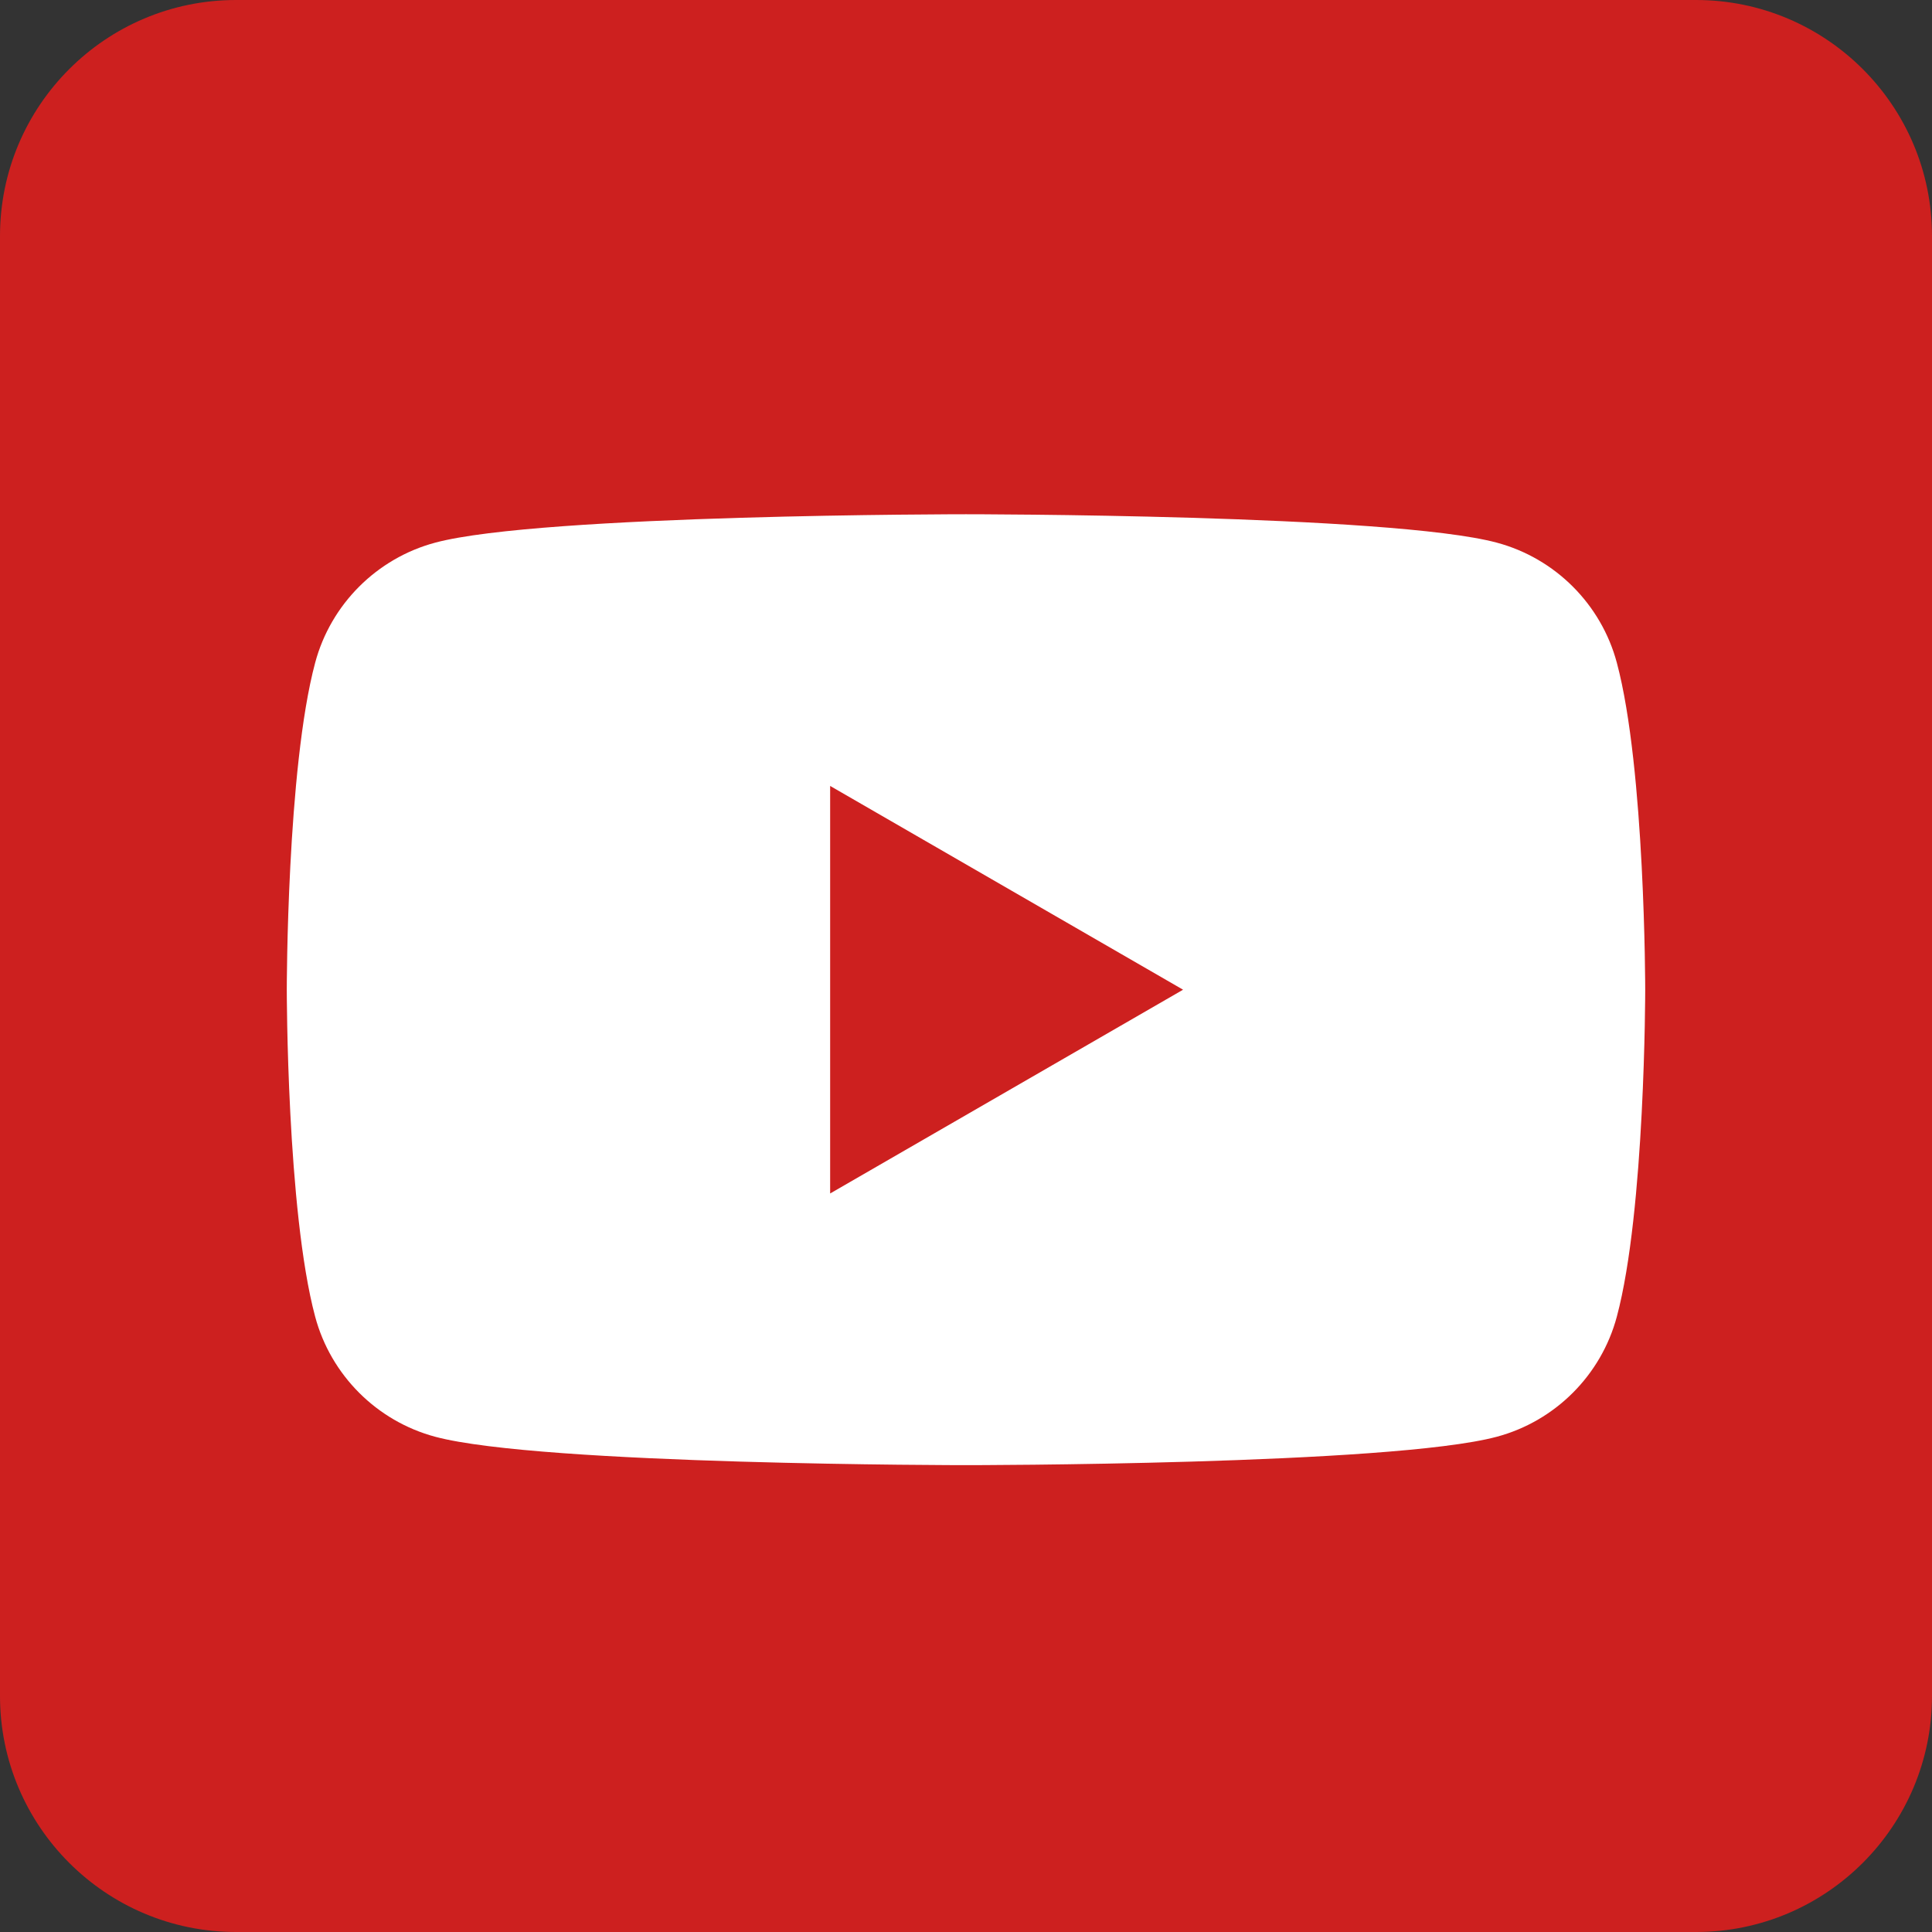
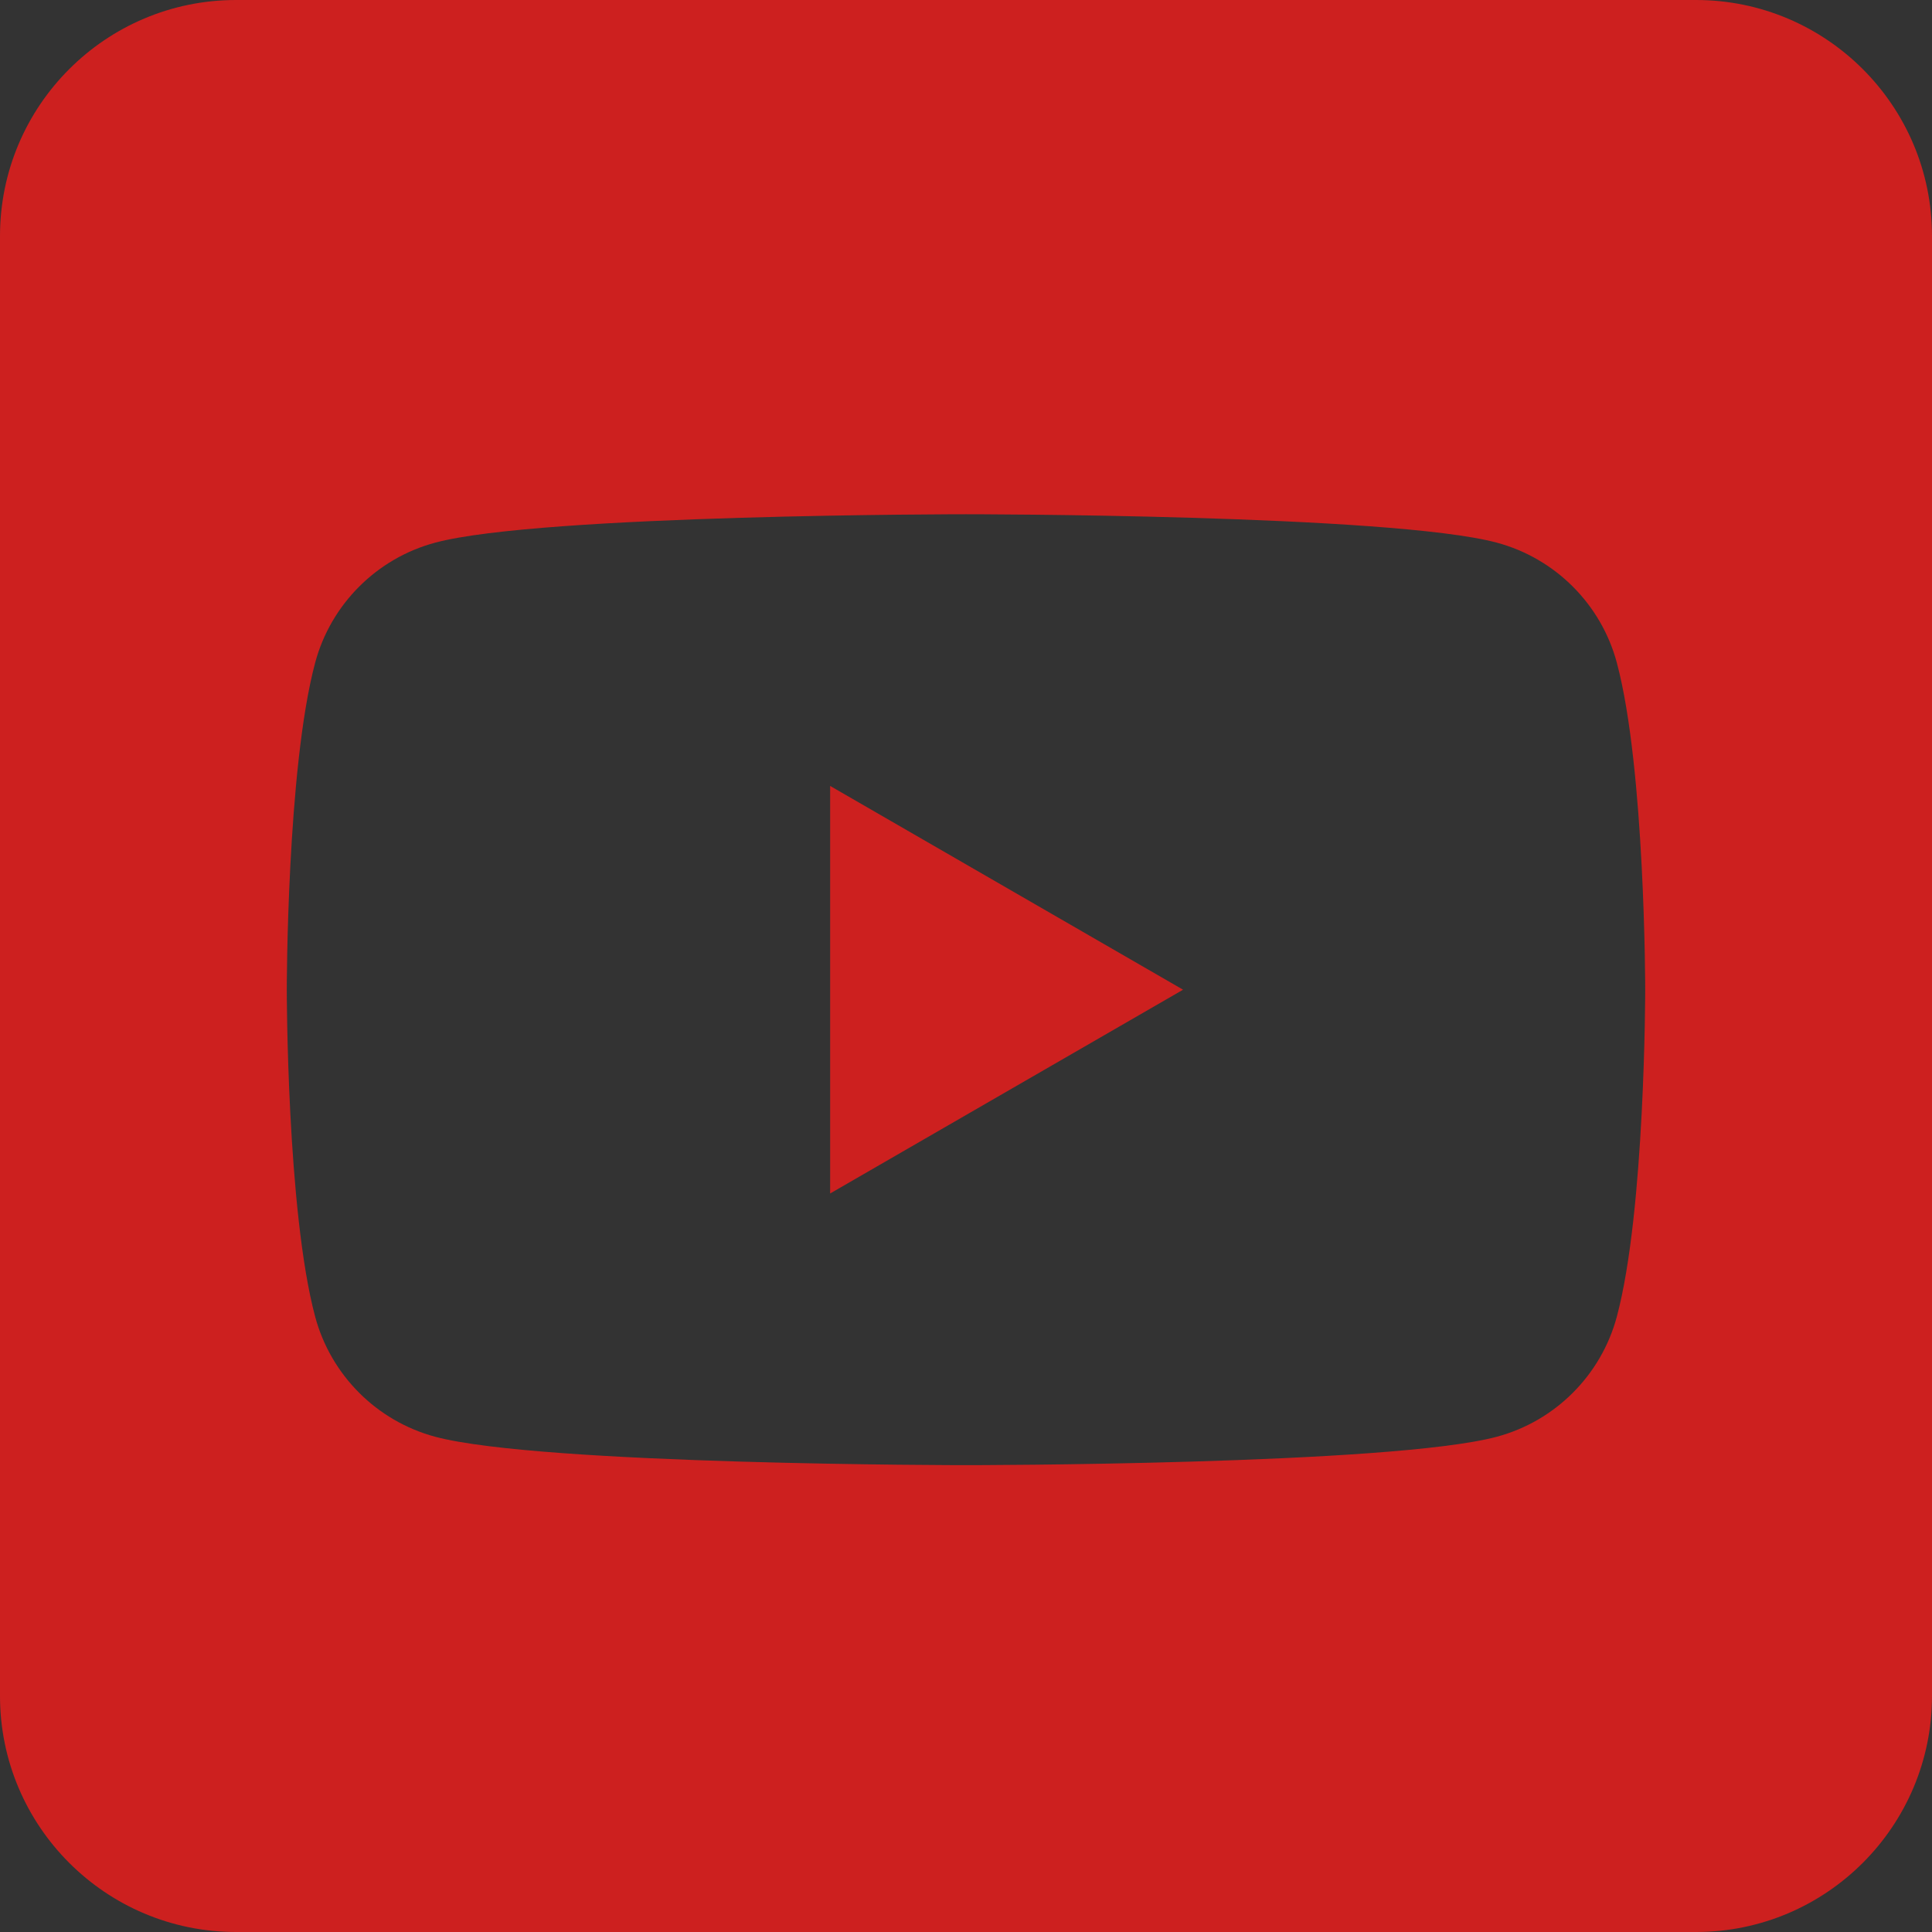
<svg xmlns="http://www.w3.org/2000/svg" version="1.1" id="Layer_1" x="0px" y="0px" width="600px" height="600px" viewBox="0 0 600 600" enable-background="new 0 0 600 600" xml:space="preserve">
  <rect x="0" y="0" width="600" height="600" fill="#333333" stroke="none" />
-   <rect x="60.5" y="116.5" fill="#FFFFFF" width="482" height="387" />
  <path fill="#CD201F" d="M526.695,0C567.154,0,600,32.847,600,73.305v453.39C600,567.152,567.153,600,526.695,600H73.306  C32.848,600,0,567.152,0,526.695V73.305C0,32.847,32.847,0,73.306,0H526.695z M502.122,205.816  c-4.85-18.151-19.145-32.445-37.296-37.296C431.924,159.703,300,159.703,300,159.703s-131.924,0-164.828,8.817  c-18.147,4.851-32.444,19.145-37.296,37.296c-8.813,32.899-8.813,101.546-8.813,101.546s0,68.644,8.813,101.54  c4.852,18.151,19.147,32.45,37.296,37.3C168.076,455.016,300,455.016,300,455.016s131.924,0,164.826-8.814  c18.151-4.85,32.446-19.147,37.296-37.3c8.814-32.896,8.814-101.54,8.814-101.54S510.938,238.717,502.122,205.816z M257.81,370.644  V244.079l109.604,63.283L257.81,370.644L257.81,370.644z" />
</svg>